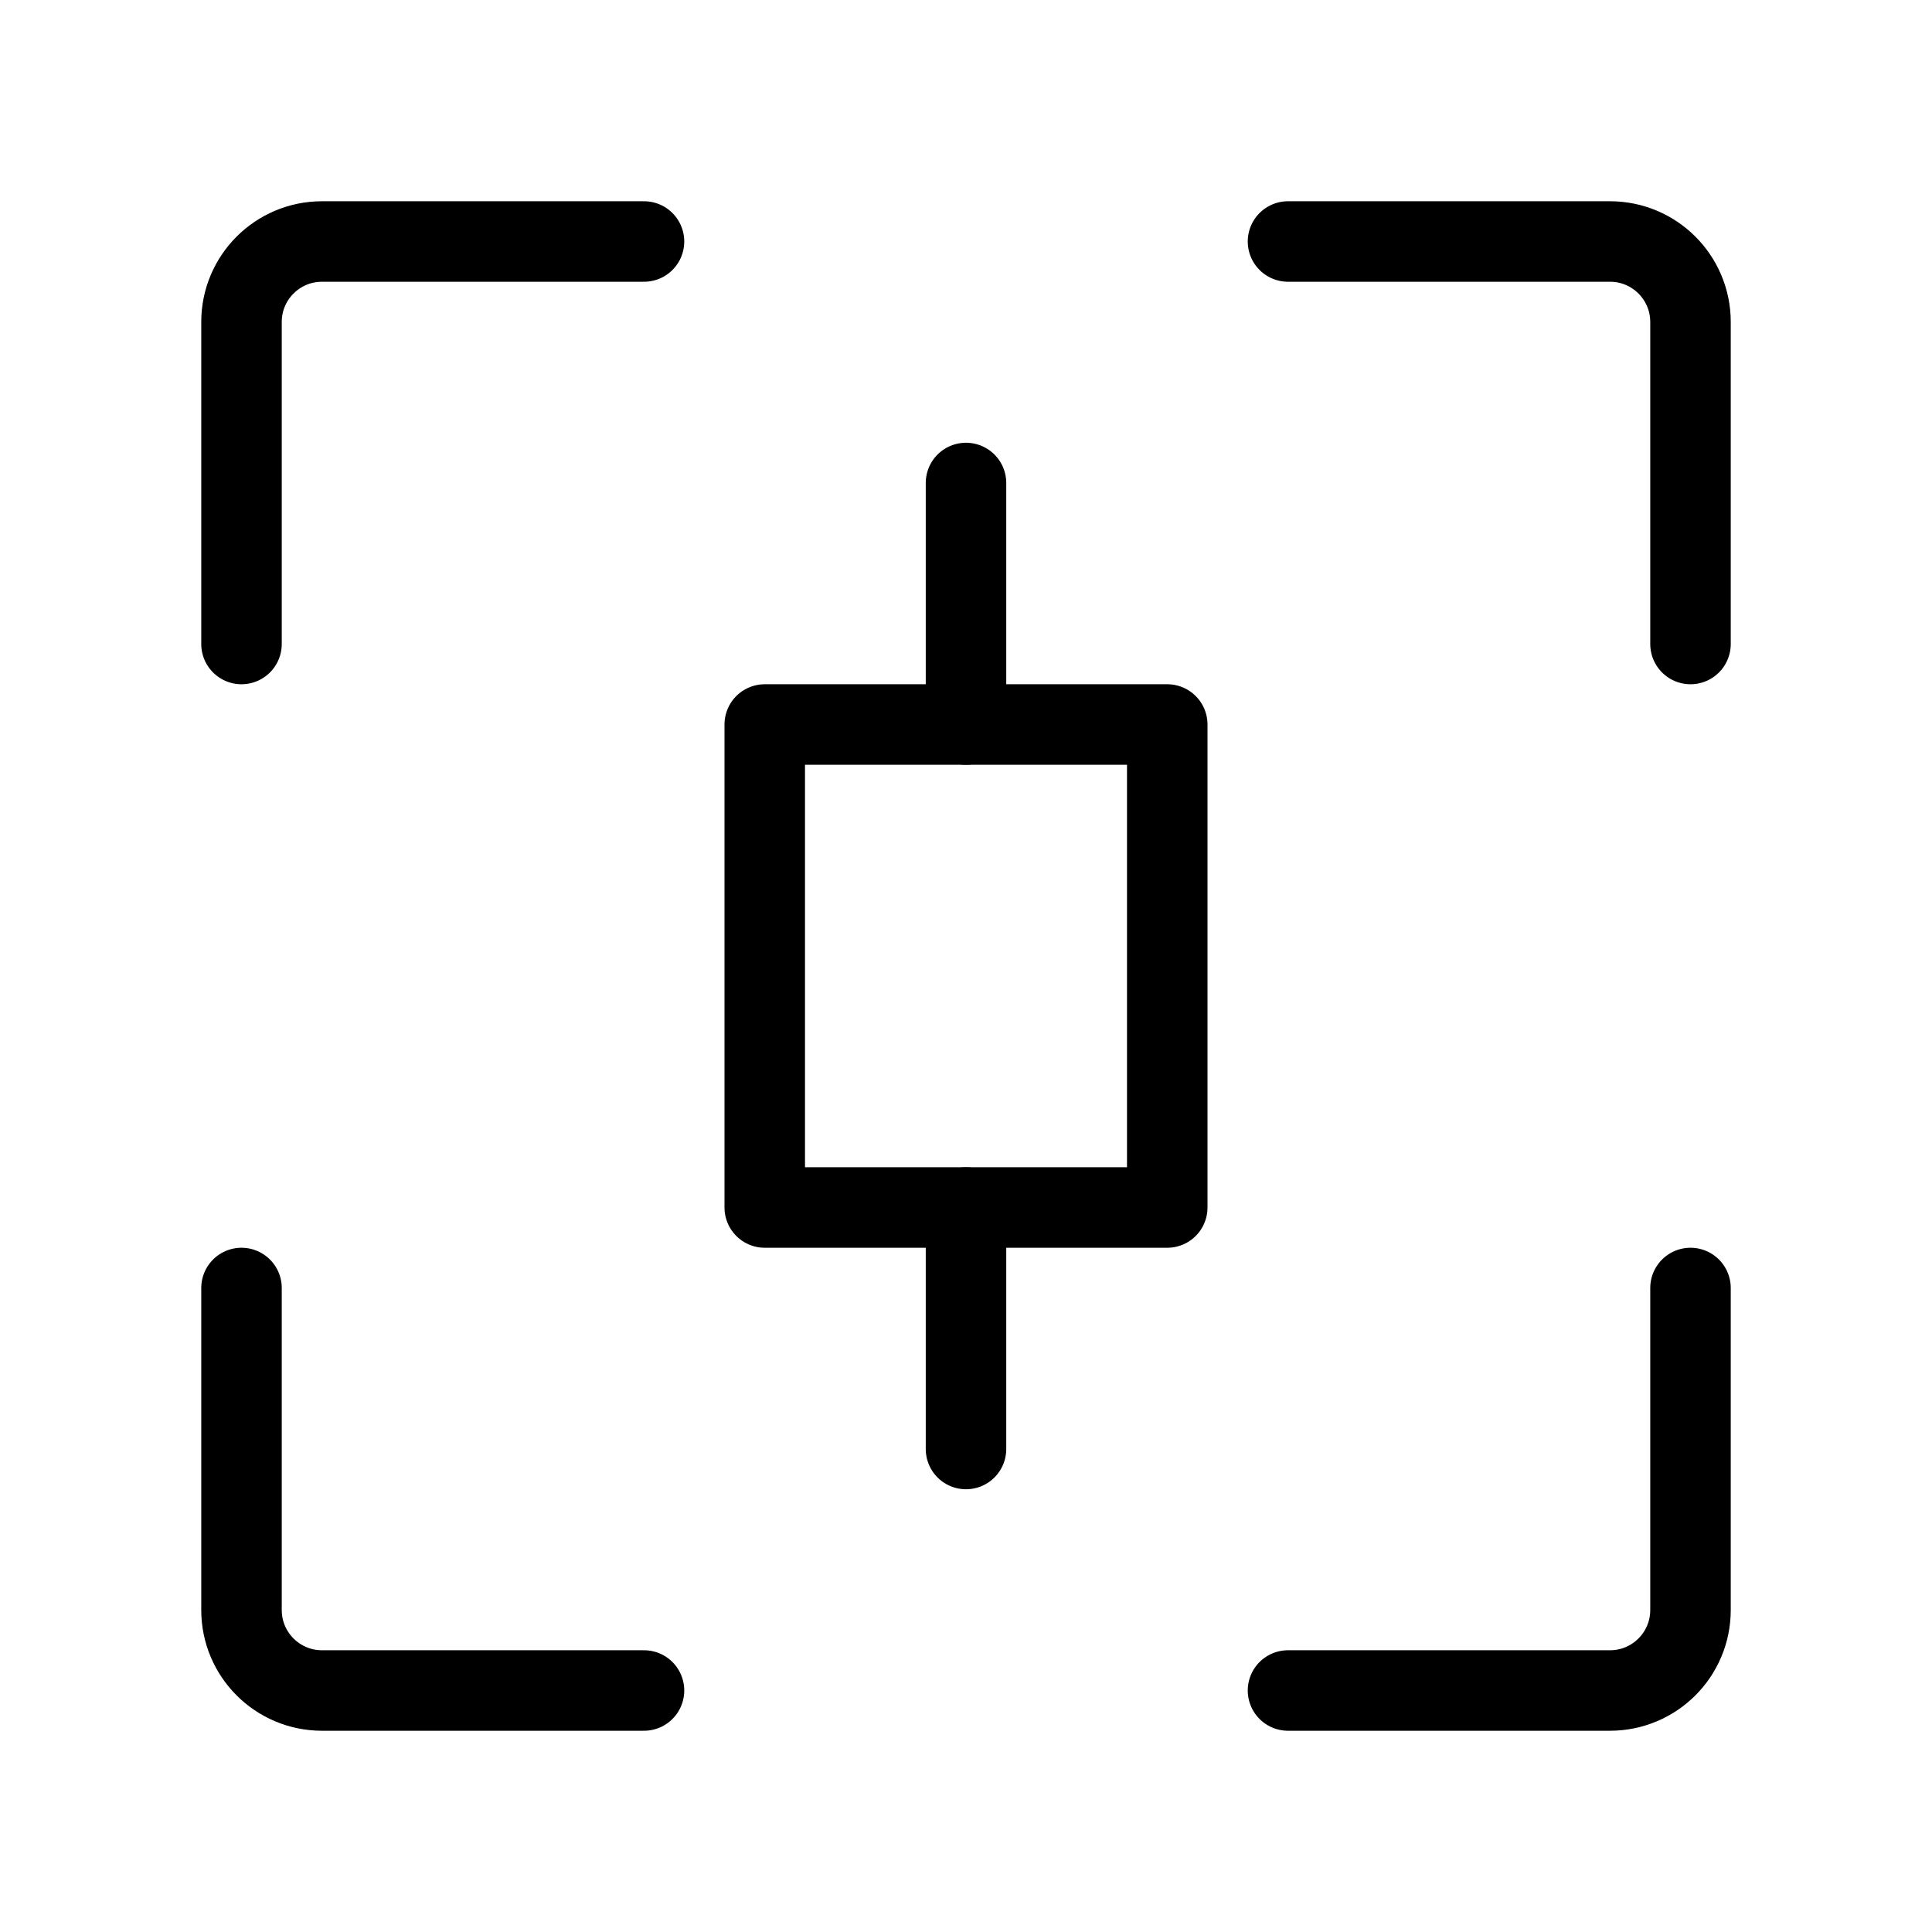
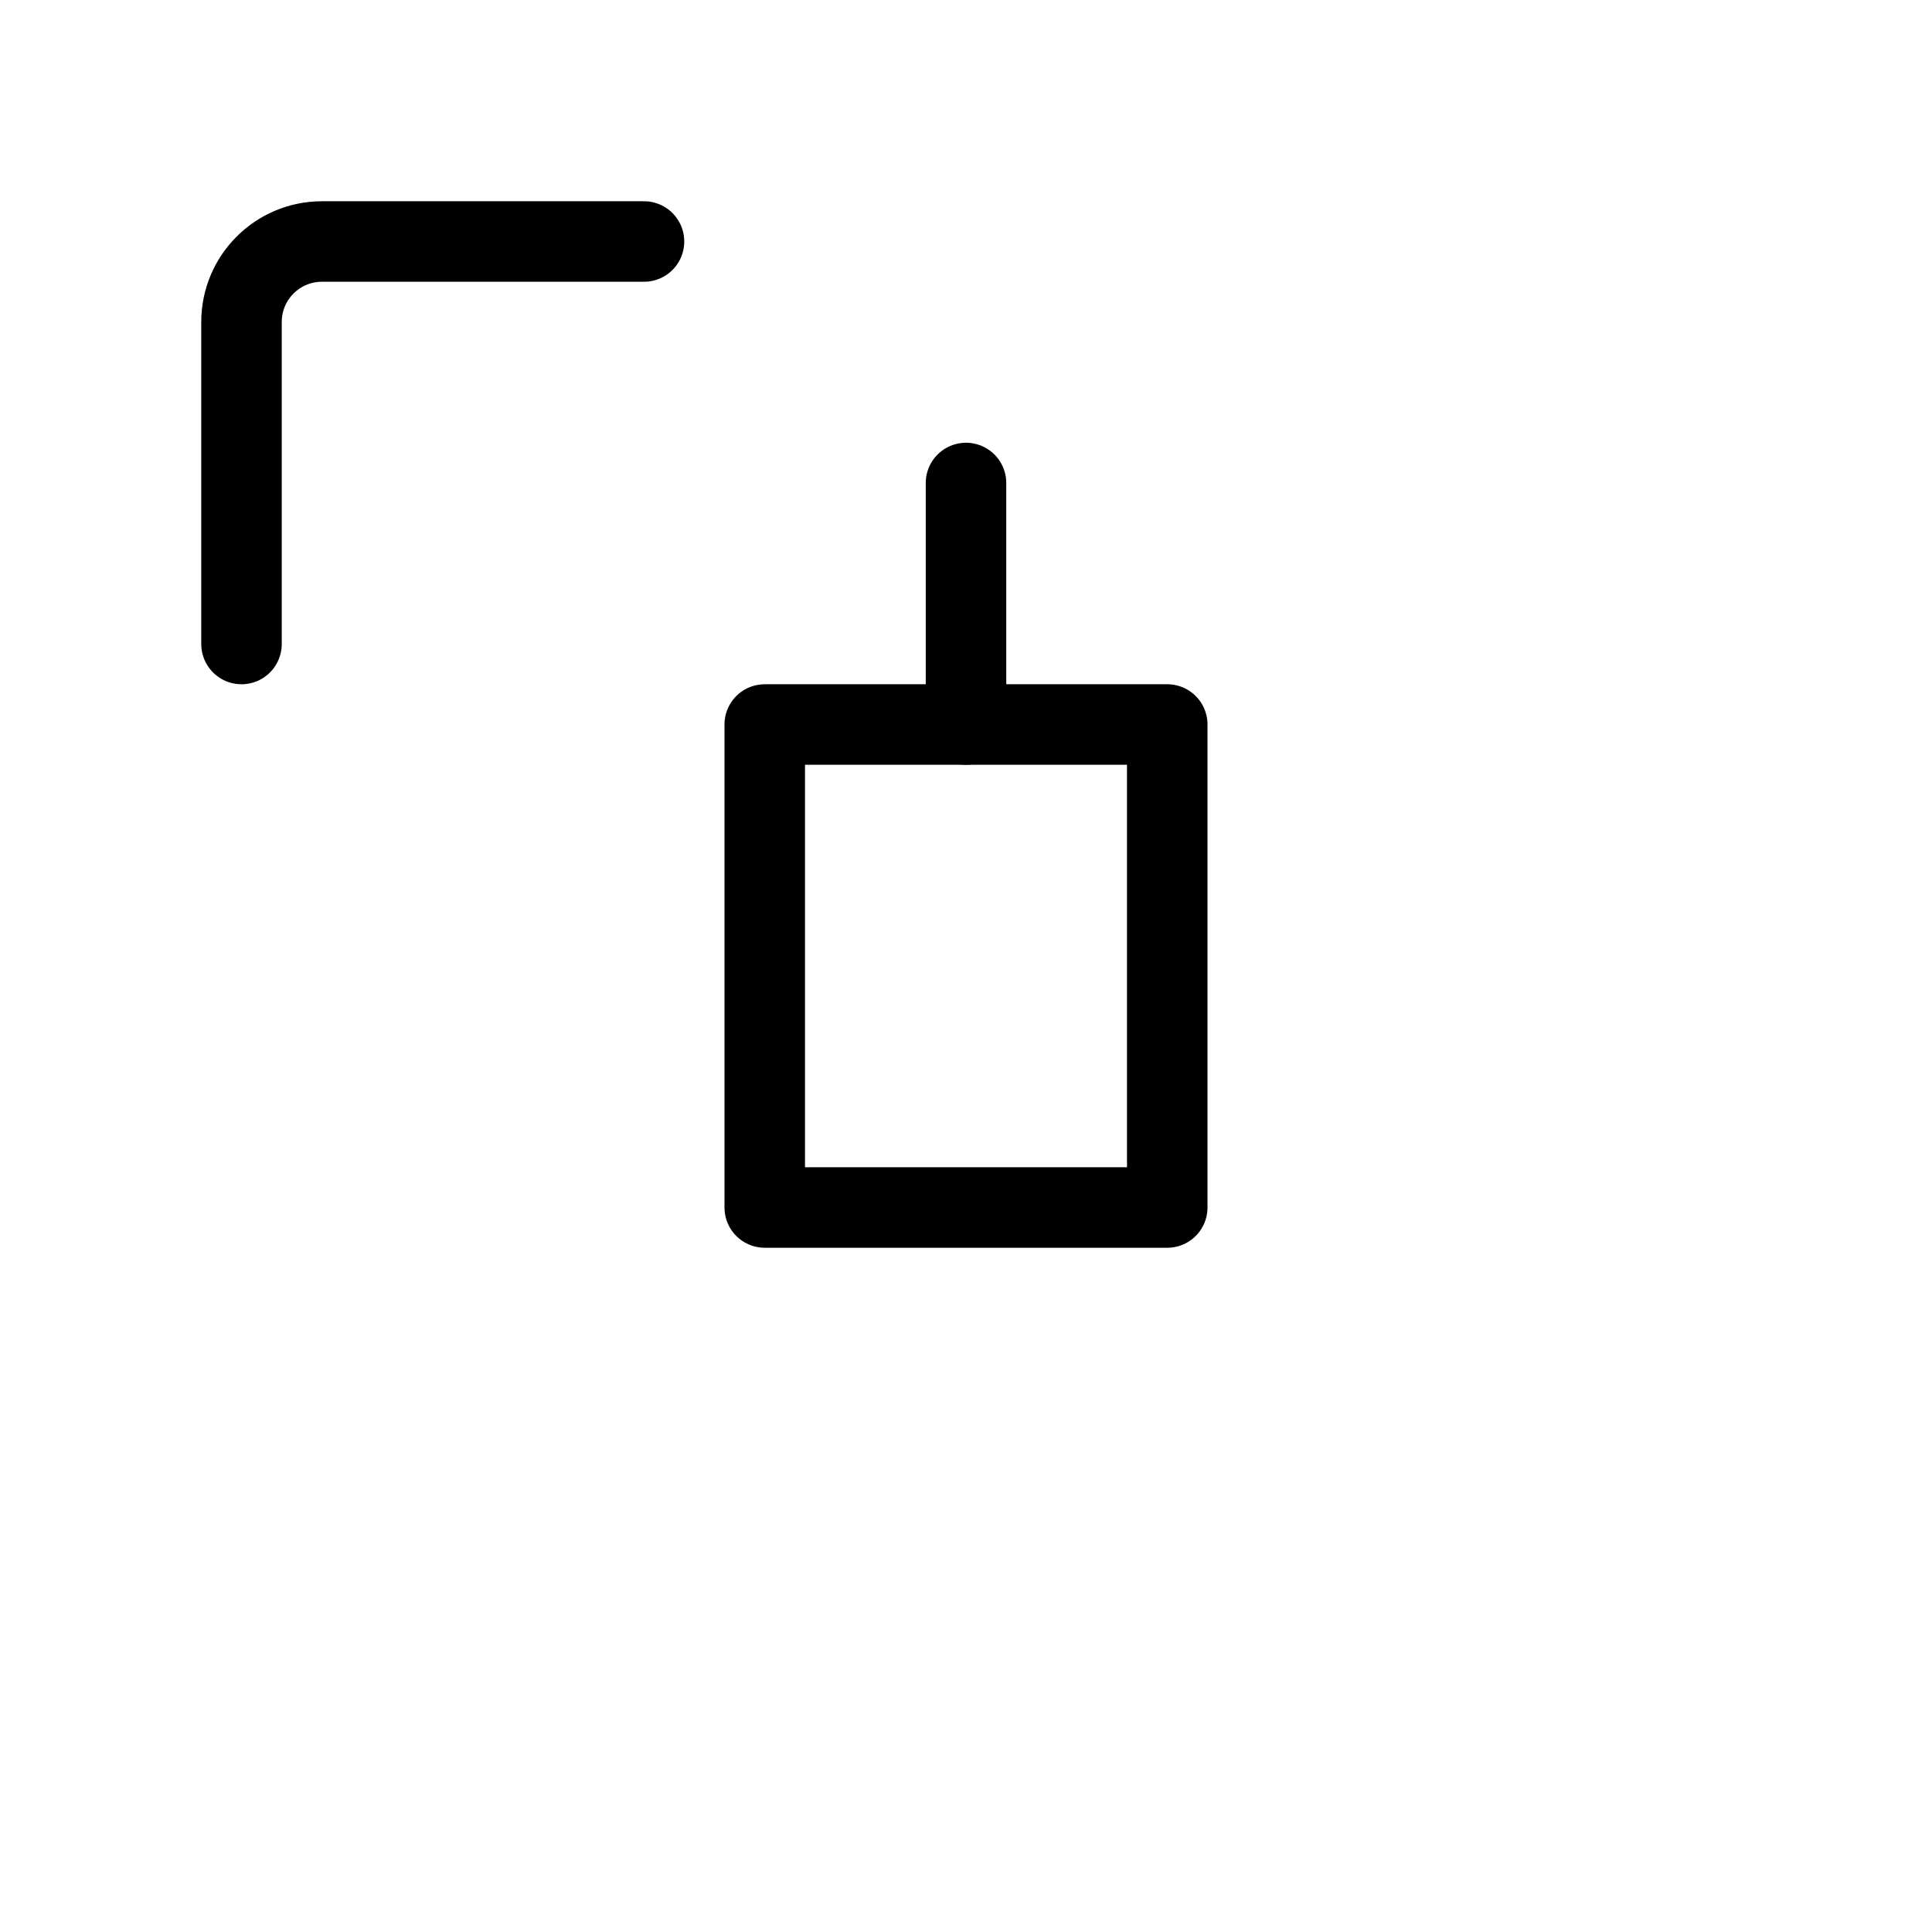
<svg xmlns="http://www.w3.org/2000/svg" viewBox="0 0 48 48" fill="none">
  <path d="M16 6H8C6.895 6 6 6.895 6 8V16" stroke="currentColor" stroke-width="2" stroke-linecap="round" stroke-linejoin="round" />
-   <path d="M16 42H8C6.895 42 6 41.105 6 40V32" stroke="currentColor" stroke-width="2" stroke-linecap="round" stroke-linejoin="round" />
-   <path d="M32 42H40C41.105 42 42 41.105 42 40V32" stroke="currentColor" stroke-width="2" stroke-linecap="round" stroke-linejoin="round" />
-   <path d="M32 6H40C41.105 6 42 6.895 42 8V16" stroke="currentColor" stroke-width="2" stroke-linecap="round" stroke-linejoin="round" />
  <rect x="19" y="18" width="10" height="12" fill="none" stroke="currentColor" stroke-width="2" stroke-linejoin="round" />
  <path d="M24 18V12" stroke="currentColor" stroke-width="2" stroke-linecap="round" stroke-linejoin="round" />
-   <path d="M24 36V30" stroke="currentColor" stroke-width="2" stroke-linecap="round" stroke-linejoin="round" />
</svg>